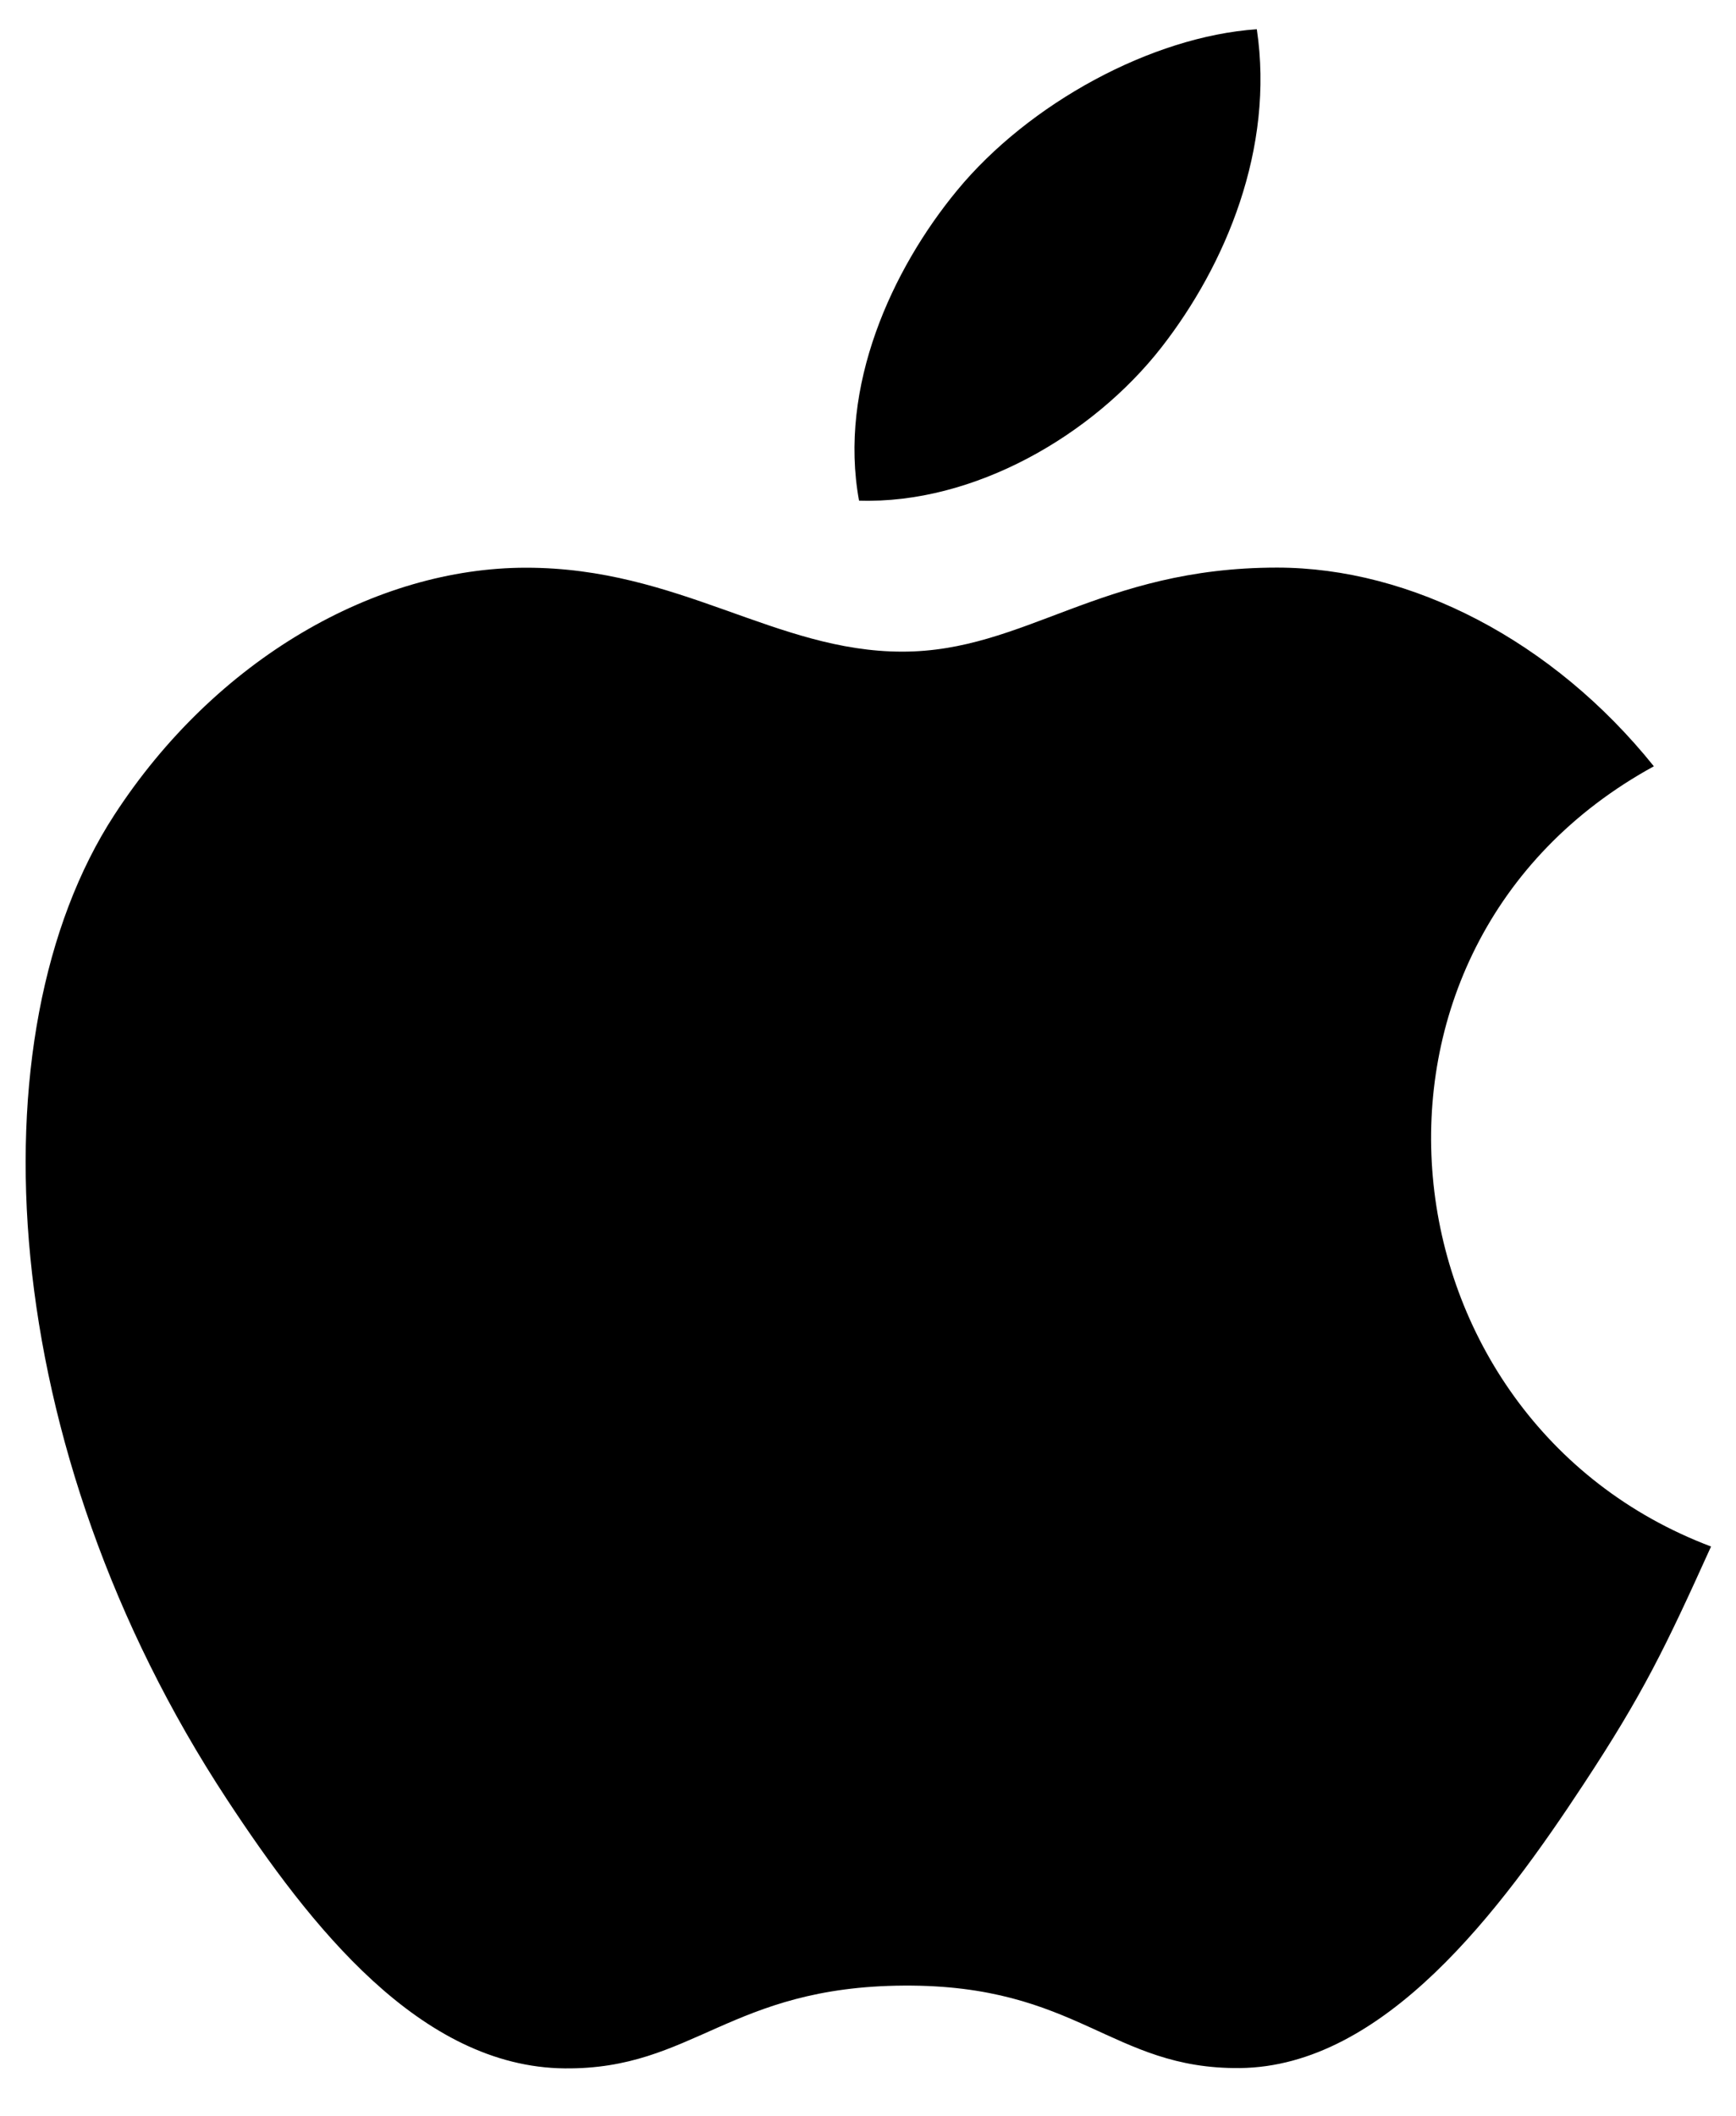
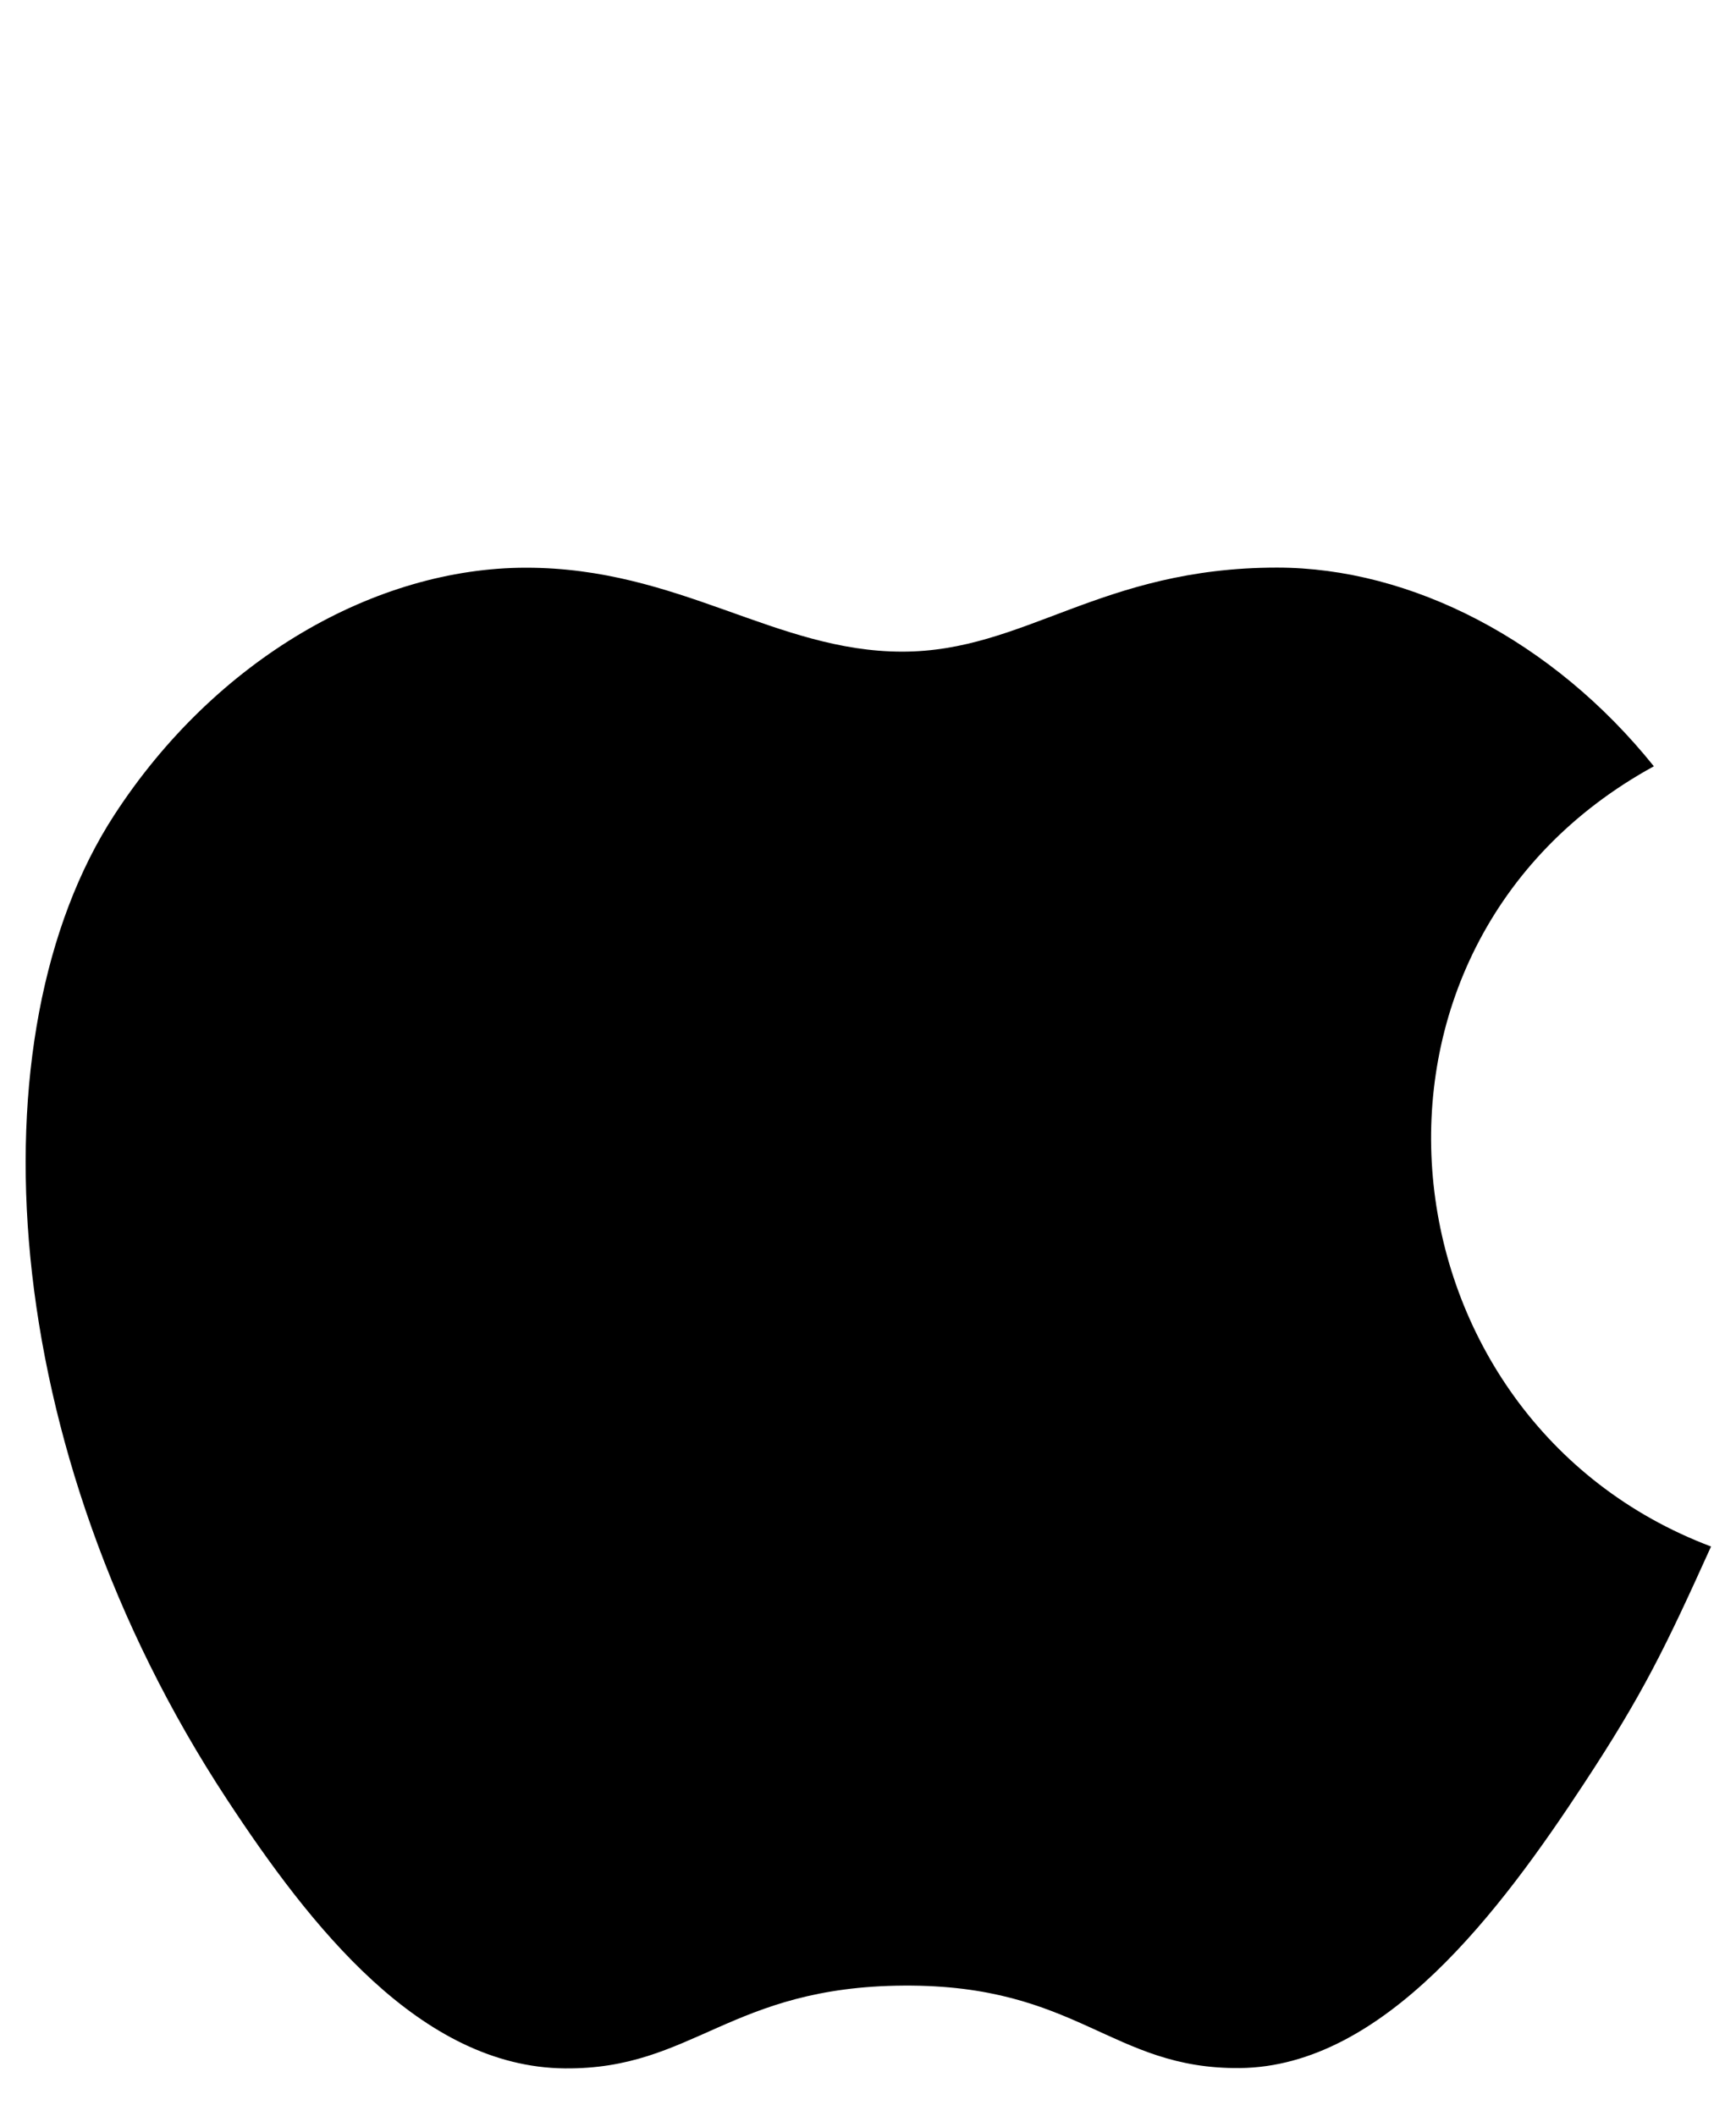
<svg xmlns="http://www.w3.org/2000/svg" width="32" height="39" viewBox="0 0 32 39" fill="none">
  <path d="M31.54 28.505C30.69 30.385 30.284 31.224 29.191 32.885C27.666 35.205 25.516 38.094 22.851 38.118C20.484 38.14 19.876 36.579 16.662 36.598C13.449 36.617 12.779 38.146 10.412 38.124C7.747 38.1 5.712 35.491 4.186 33.17C-0.079 26.683 -0.525 19.07 2.106 15.023C3.975 12.146 6.925 10.464 9.698 10.464C12.521 10.464 14.296 12.011 16.631 12.011C18.896 12.011 20.276 10.462 23.54 10.462C26.008 10.462 28.623 11.804 30.486 14.124C24.381 17.466 25.374 26.175 31.54 28.505Z" fill="black" />
-   <path d="M21.409 6.403C22.595 4.881 23.494 2.735 23.167 0.539C21.23 0.672 18.965 1.904 17.642 3.51C16.441 4.966 15.449 7.127 15.835 9.228C17.948 9.294 20.137 8.032 21.409 6.403Z" fill="black" />
</svg>